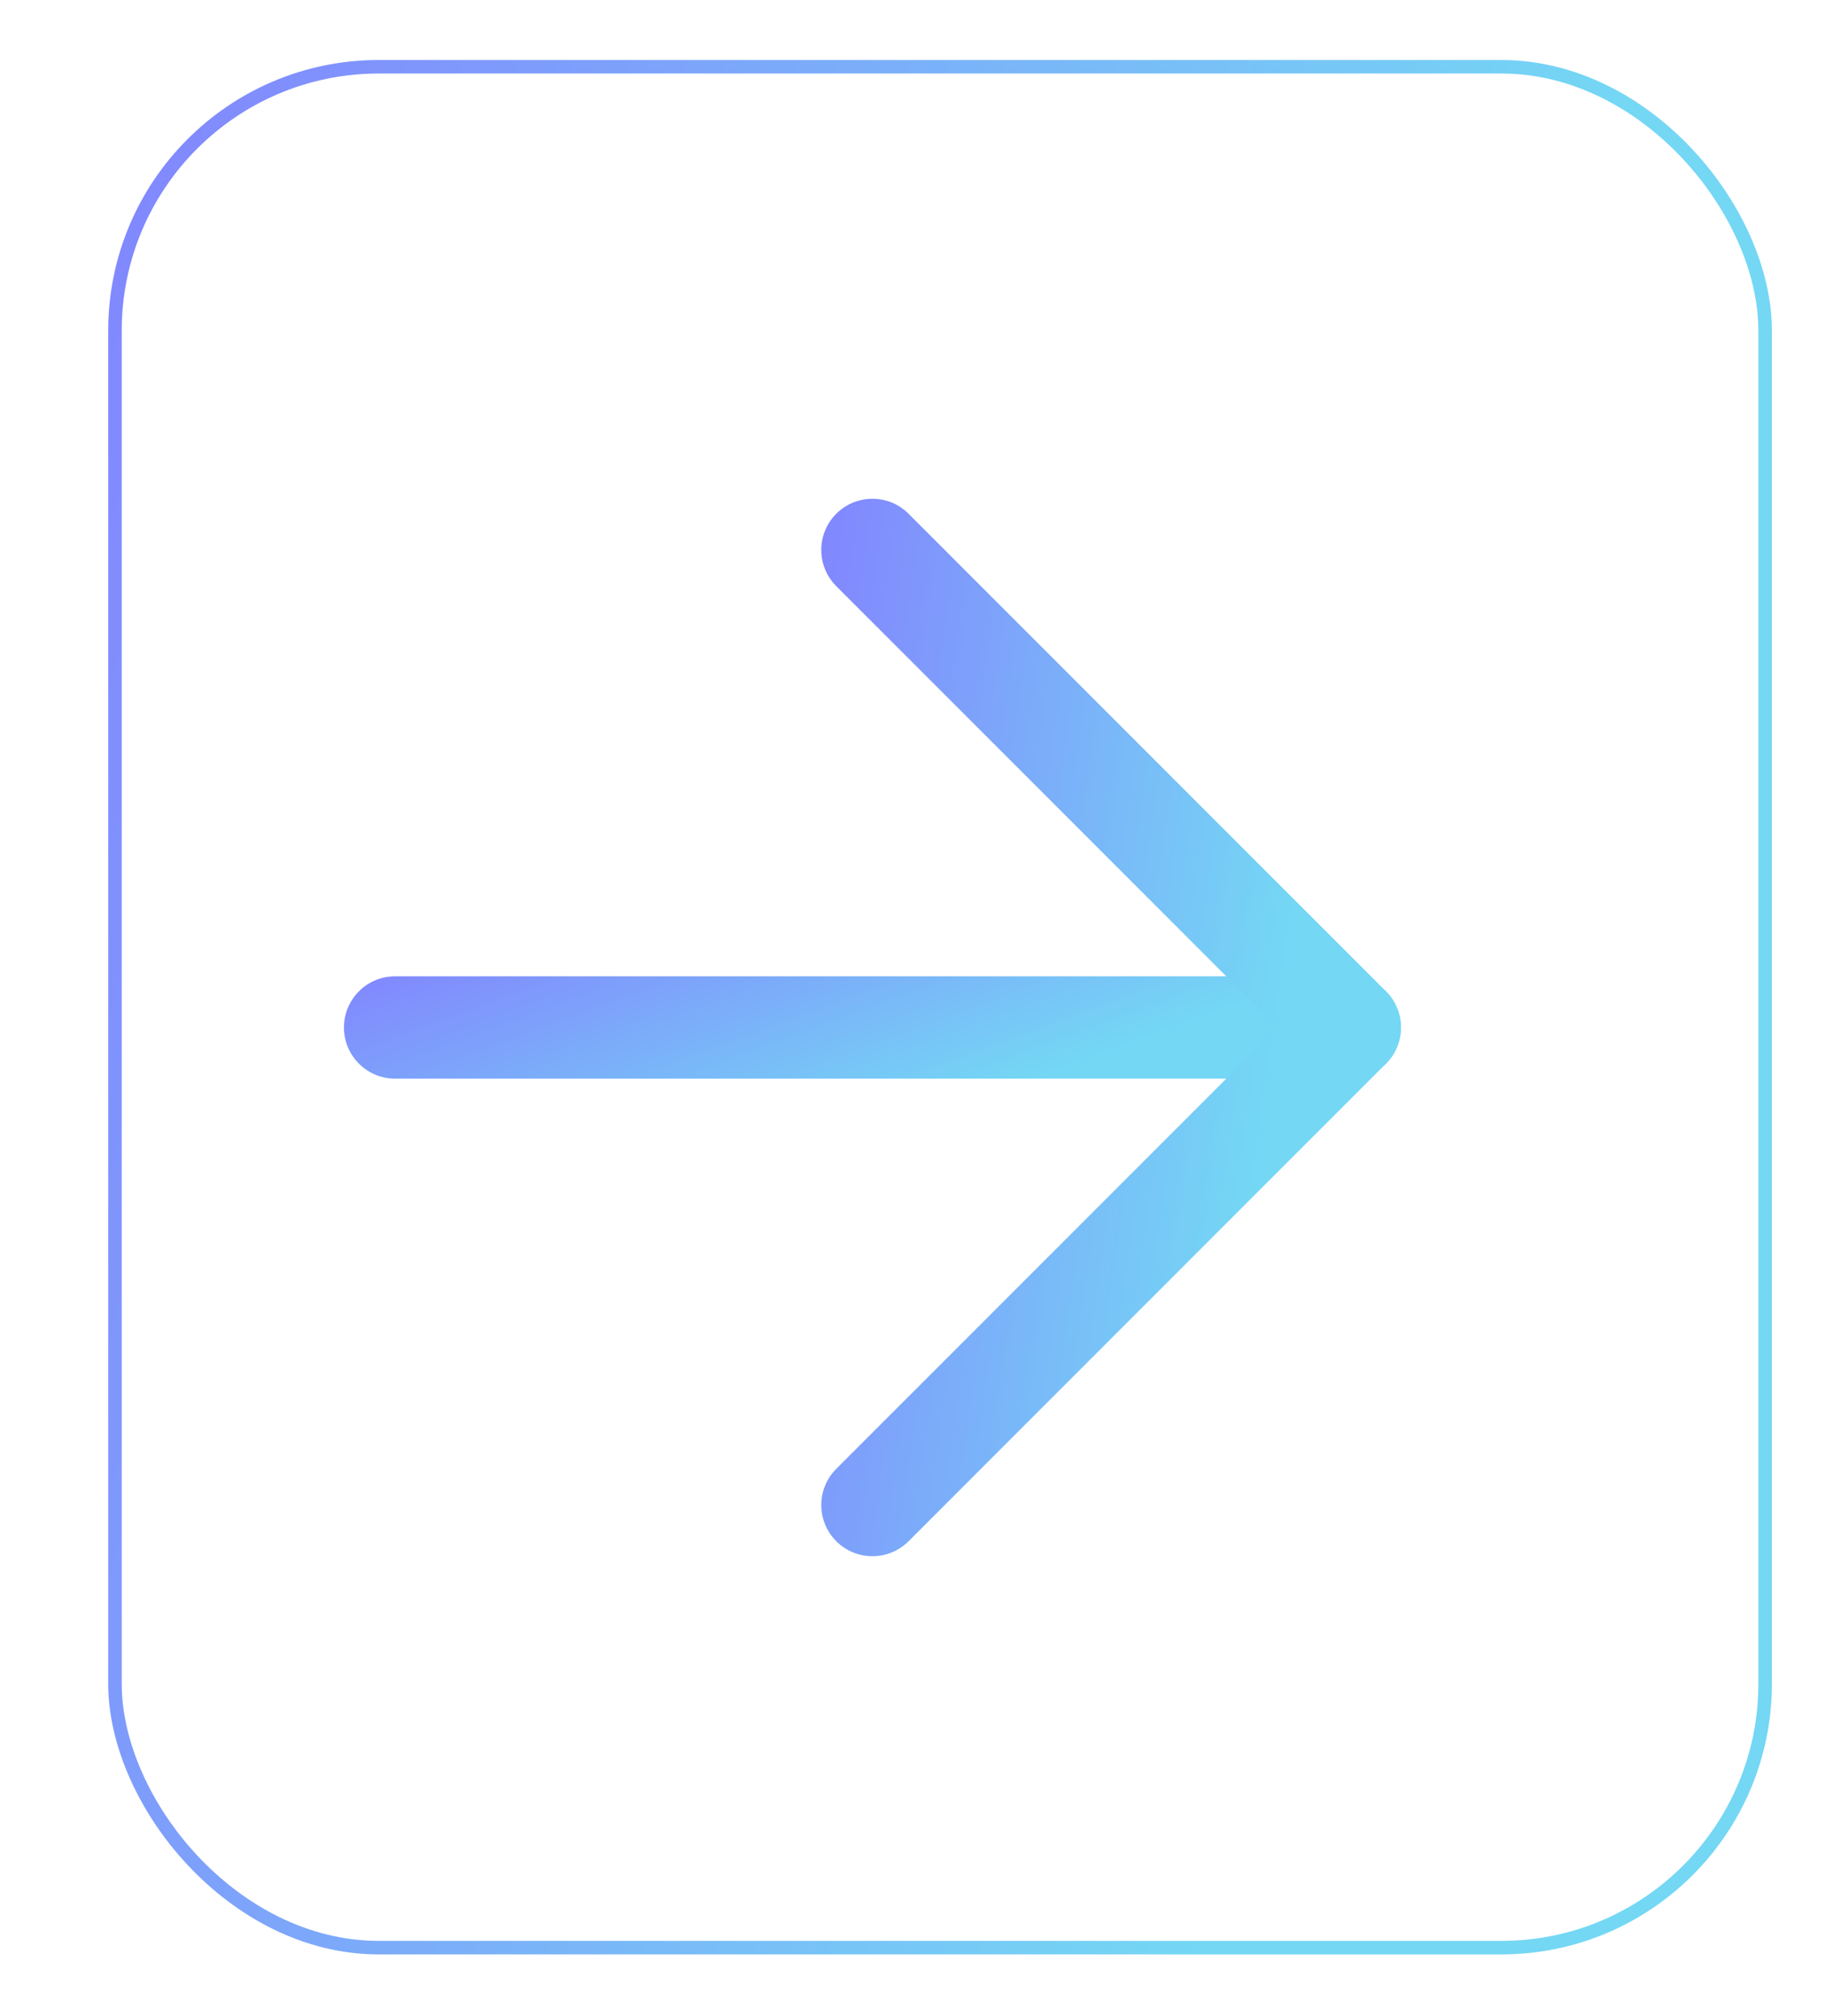
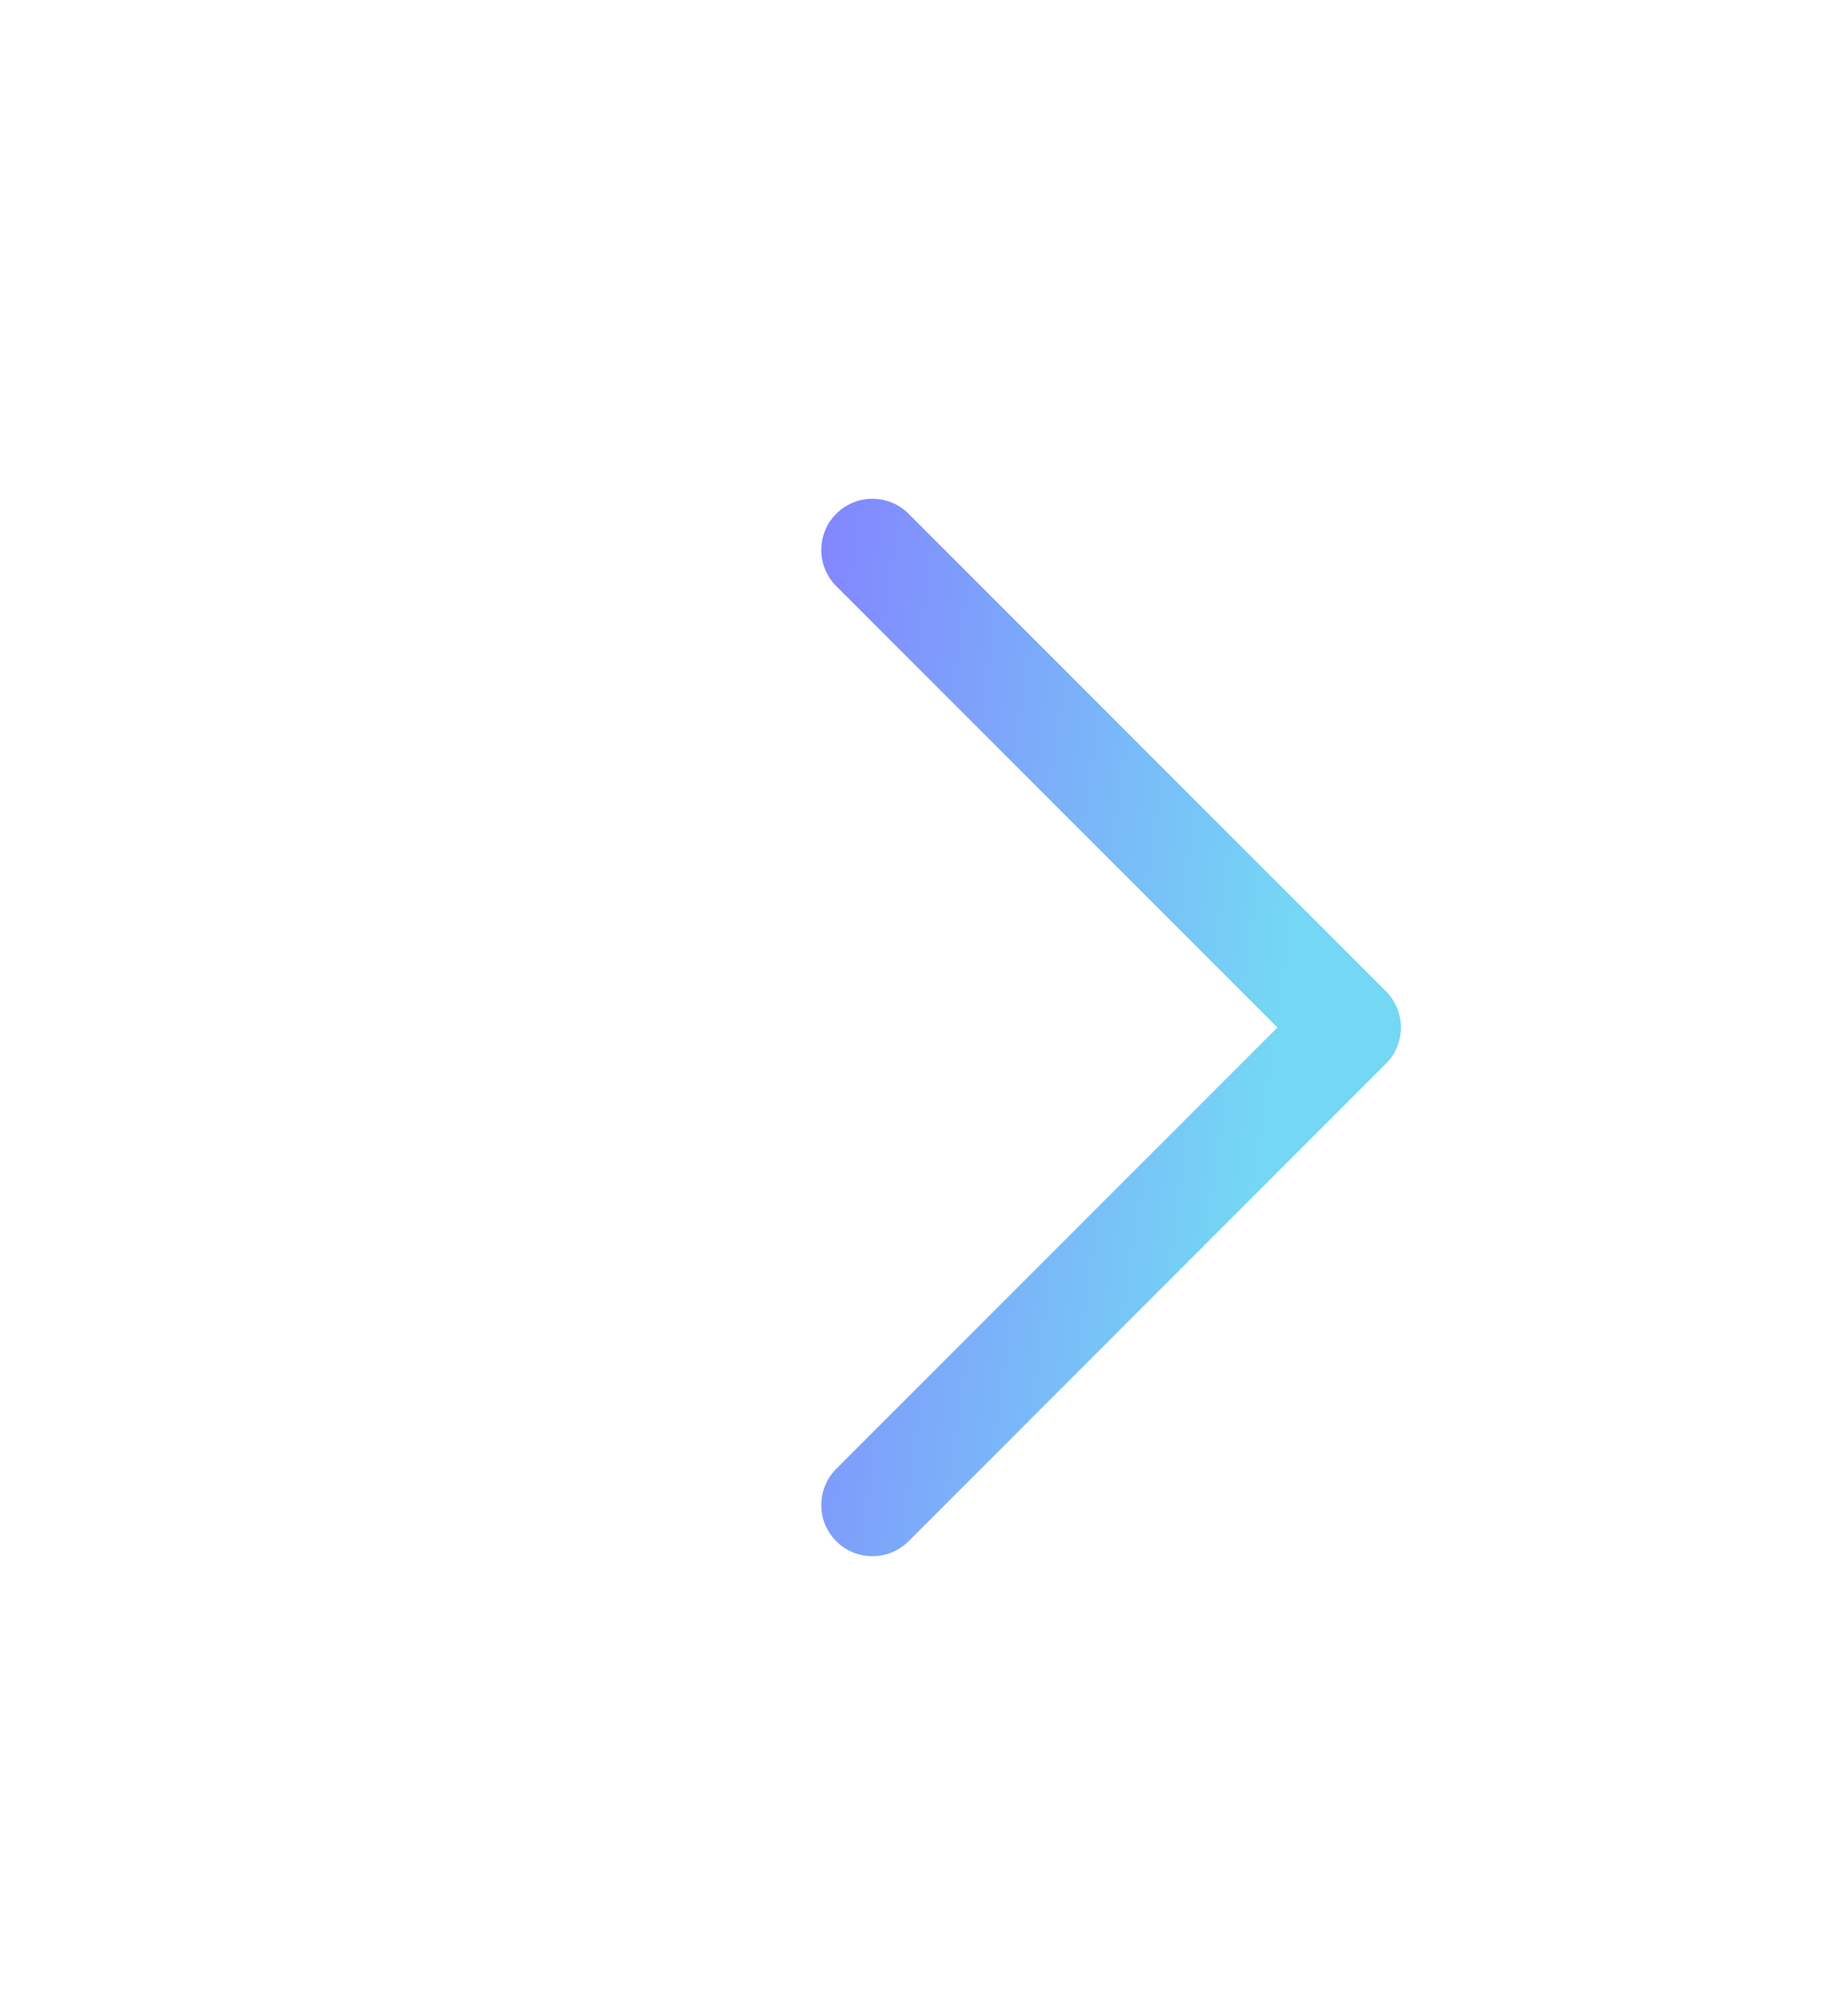
<svg xmlns="http://www.w3.org/2000/svg" width="135" height="149" viewBox="0 0 135 149" fill="none">
  <g filter="url(#filter0_d_84_3854)">
-     <rect x="8.5" y="0.934" width="122" height="139" rx="19.5" fill="white" stroke="url(#paint0_linear_84_3854)" />
-     <path fill-rule="evenodd" clip-rule="evenodd" d="M25.429 71.934C25.429 69.845 27.122 68.152 29.21 68.152H99.793C101.882 68.152 103.575 69.845 103.575 71.934C103.575 74.022 101.882 75.715 99.793 75.715H29.21C27.122 75.715 25.429 74.022 25.429 71.934Z" fill="url(#paint1_linear_84_3854)" />
    <path fill-rule="evenodd" clip-rule="evenodd" d="M61.826 33.968C63.303 32.492 65.697 32.492 67.174 33.968L102.465 69.26C103.942 70.737 103.942 73.131 102.465 74.607L67.174 109.899C65.697 111.376 63.303 111.376 61.826 109.899C60.35 108.422 60.35 106.028 61.826 104.551L94.444 71.933L61.826 39.316C60.35 37.839 60.35 35.445 61.826 33.968Z" fill="url(#paint2_linear_84_3854)" />
  </g>
  <defs>
    <filter id="filter0_d_84_3854" x="0" y="0.434" width="135" height="148" filterUnits="userSpaceOnUse" color-interpolation-filters="sRGB">
      <feFlood flood-opacity="0" result="BackgroundImageFix" />
      <feColorMatrix in="SourceAlpha" type="matrix" values="0 0 0 0 0 0 0 0 0 0 0 0 0 0 0 0 0 0 127 0" result="hardAlpha" />
      <feOffset dy="4" />
      <feGaussianBlur stdDeviation="2" />
      <feComposite in2="hardAlpha" operator="out" />
      <feColorMatrix type="matrix" values="0 0 0 0 0 0 0 0 0 0 0 0 0 0 0 0 0 0 0.25 0" />
      <feBlend mode="normal" in2="BackgroundImageFix" result="effect1_dropShadow_84_3854" />
      <feBlend mode="normal" in="SourceGraphic" in2="effect1_dropShadow_84_3854" result="shape" />
    </filter>
    <linearGradient id="paint0_linear_84_3854" x1="-1.164" y1="6.541" x2="113.159" y2="33.042" gradientUnits="userSpaceOnUse">
      <stop stop-color="#8380FF" />
      <stop offset="1" stop-color="#74D7F4" />
    </linearGradient>
    <linearGradient id="paint1_linear_84_3854" x1="19.607" y1="68.482" x2="28.682" y2="93.225" gradientUnits="userSpaceOnUse">
      <stop stop-color="#8380FF" />
      <stop offset="1" stop-color="#74D7F4" />
    </linearGradient>
    <linearGradient id="paint2_linear_84_3854" x1="57.526" y1="36.27" x2="98.637" y2="42.218" gradientUnits="userSpaceOnUse">
      <stop stop-color="#8380FF" />
      <stop offset="1" stop-color="#74D7F4" />
    </linearGradient>
  </defs>
</svg>